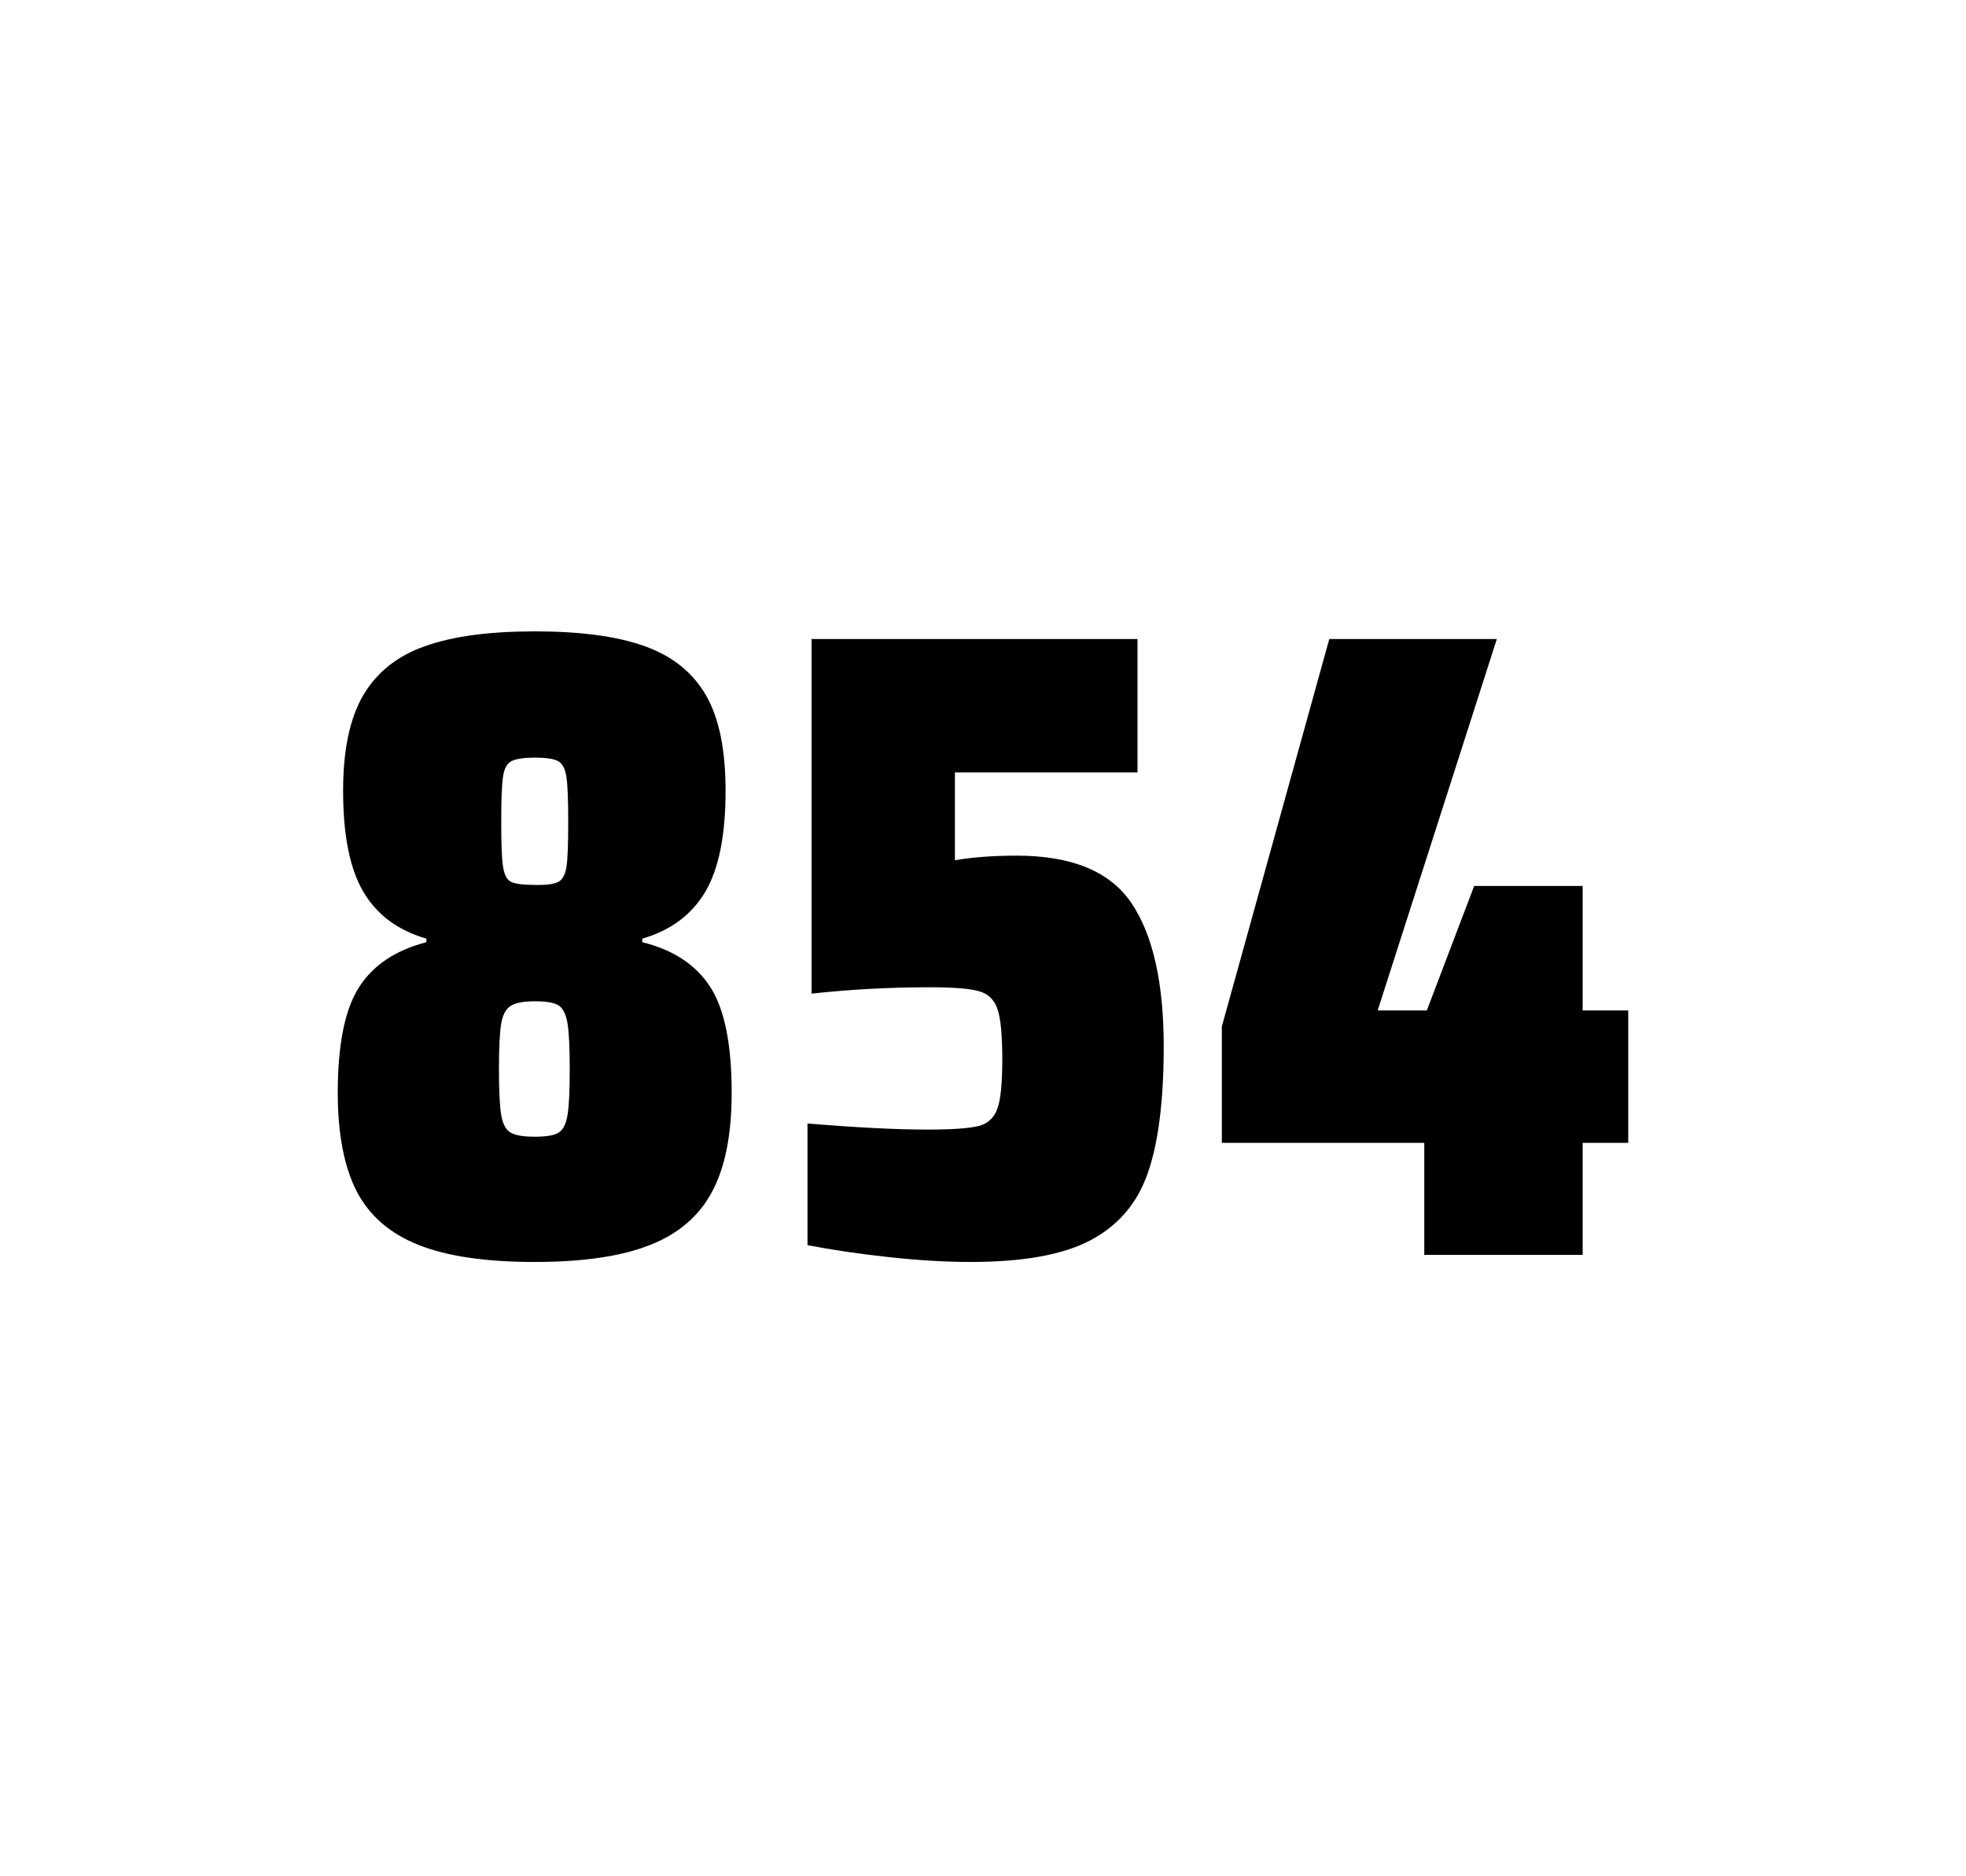
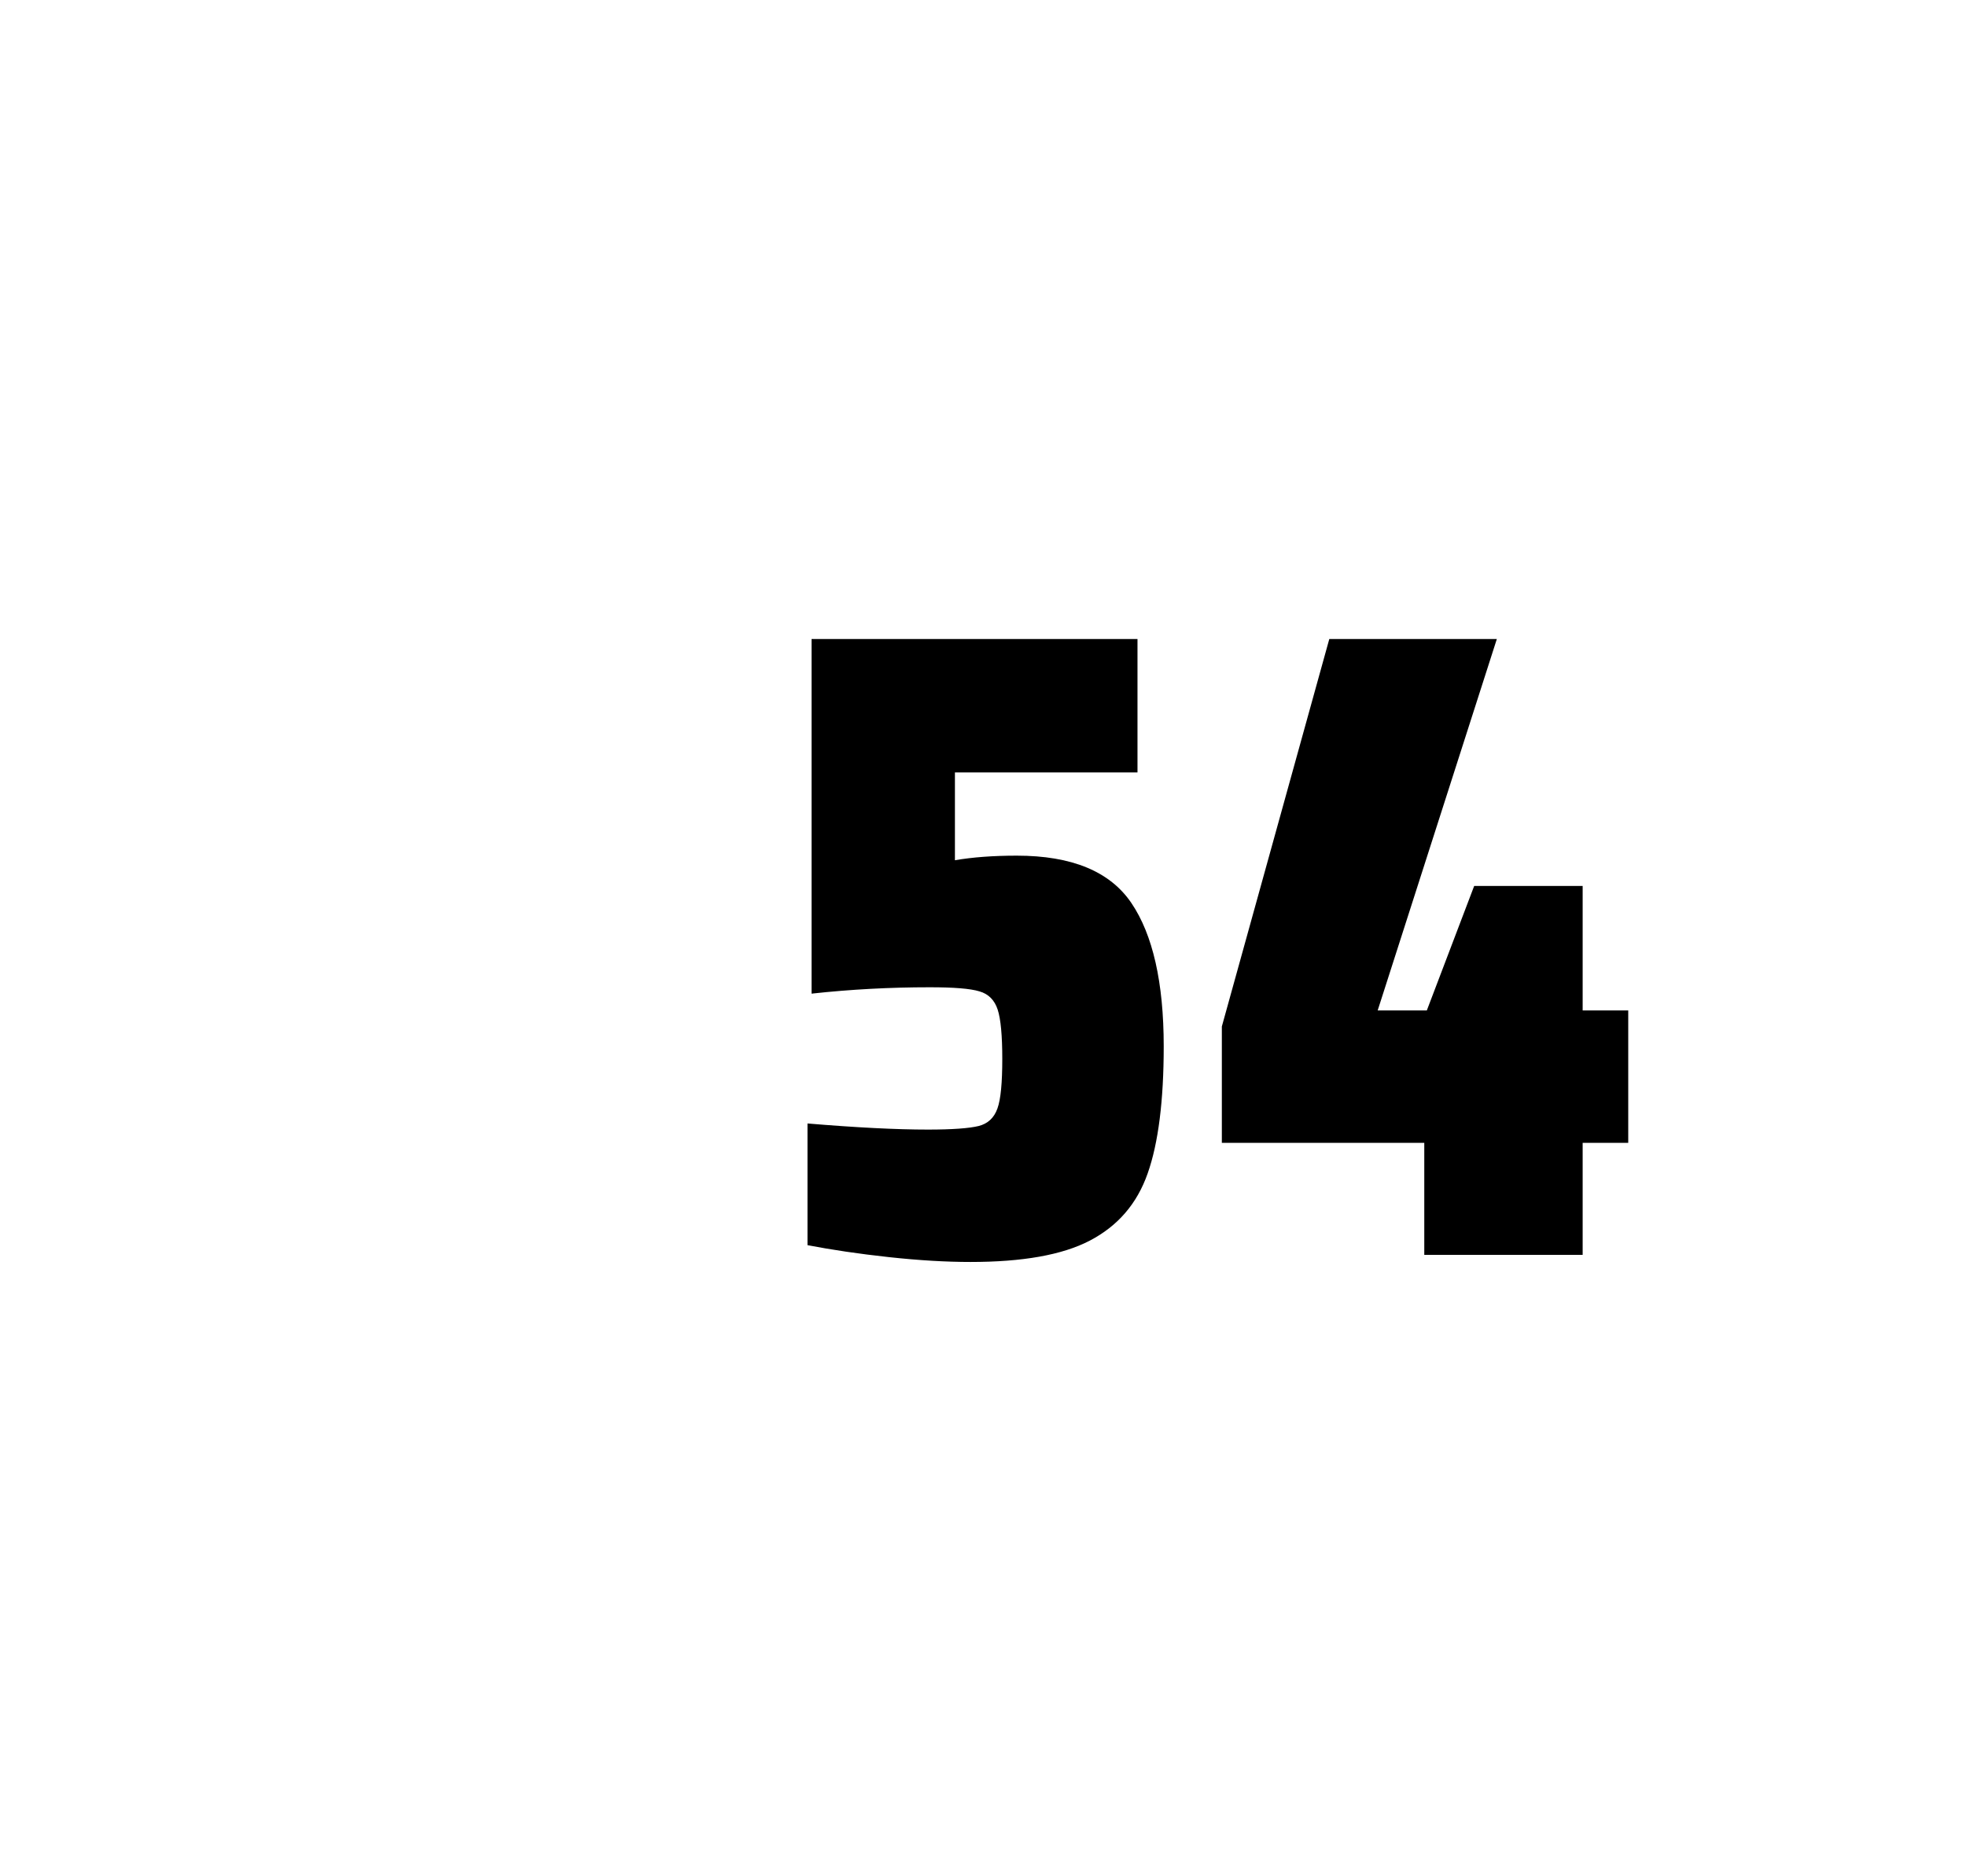
<svg xmlns="http://www.w3.org/2000/svg" version="1.1" id="wrapper" x="0px" y="0px" viewBox="0 0 772.1 737" style="enable-background:new 0 0 772.1 737;">
  <style type="text/css">
	.st0{fill:none;}
</style>
  <path id="frame" class="st0" d="M 1.5 0 L 770.5 0 C 771.3 0 772 0.7 772 1.5 L 772 735.4 C 772 736.2 771.3 736.9 770.5 736.9 L 1.5 736.9 C 0.7 736.9 0 736.2 0 735.4 L 0 1.5 C 0 0.7 0.7 0 1.5 0 Z" />
  <g id="numbers">
-     <path id="eight" d="M 164.349 489 C 153.049 484.5 145.049 477.5 140.049 467.9 C 135.149 458.3 132.649 445.4 132.649 429.2 C 132.649 410.2 135.449 396.4 141.049 387.7 C 146.649 379 155.449 373.2 167.449 370.1 L 167.449 368.7 C 156.149 365.4 147.949 359.3 142.649 350.2 C 137.349 341.2 134.749 328 134.749 310.6 C 134.749 294.7 137.349 282.2 142.649 273.1 C 147.949 264.1 156.049 257.6 166.949 253.8 C 177.849 249.9 192.249 248 210.049 248 C 227.849 248 242.249 249.9 253.149 253.8 C 264.049 257.7 272.049 264.1 277.249 273.1 C 282.449 282.1 284.949 294.6 284.949 310.6 C 284.949 328 282.349 341.1 277.049 350.2 C 271.749 359.2 263.549 365.4 252.249 368.7 L 252.249 370.1 C 264.449 373.1 273.349 379 278.949 387.7 C 284.549 396.4 287.349 410.2 287.349 429.2 C 287.349 445.4 284.849 458.3 279.749 467.9 C 274.749 477.5 266.549 484.6 255.349 489 C 244.049 493.5 228.949 495.7 209.949 495.7 C 190.849 495.7 175.649 493.5 164.349 489 Z M 219.349 444.9 C 221.149 443.8 222.249 441.6 222.849 438.2 C 223.449 434.8 223.749 428.8 223.749 420.1 C 223.749 411.4 223.449 405.3 222.849 401.8 C 222.249 398.3 221.049 396 219.349 394.9 C 217.549 393.8 214.449 393.3 210.049 393.3 C 205.549 393.3 202.449 393.9 200.549 395.1 C 198.649 396.3 197.449 398.6 196.849 402 C 196.249 405.4 195.949 411.4 195.949 420.1 C 195.949 428.5 196.249 434.5 196.849 438 C 197.449 441.5 198.649 443.8 200.549 444.9 C 202.449 446 205.549 446.5 210.049 446.5 C 214.549 446.5 217.649 446 219.349 444.9 Z M 219.249 346.4 C 220.849 345.6 221.949 343.6 222.449 340.6 C 222.949 337.6 223.149 331.7 223.149 323 C 223.149 314.3 222.949 308.4 222.449 305.2 C 221.949 302 220.949 300 219.249 299 C 217.649 298.1 214.549 297.6 210.149 297.6 C 205.649 297.6 202.549 298.1 200.849 299 C 199.049 299.9 197.949 302 197.549 305.2 C 197.049 308.4 196.849 314.3 196.849 323 C 196.849 331.4 197.049 337.2 197.549 340.4 C 198.049 343.6 199.049 345.6 200.749 346.4 C 202.349 347.2 205.549 347.6 210.249 347.6 C 214.549 347.7 217.549 347.3 219.249 346.4 Z" />
    <path id="five" d="M 364.423 443.7 C 374.023 443.7 380.623 443.2 384.323 442.3 C 387.923 441.4 390.423 439.1 391.723 435.4 C 393.023 431.8 393.623 425.3 393.623 415.9 C 393.623 406.8 393.023 400.3 391.823 396.6 C 390.623 392.9 388.223 390.4 384.623 389.4 C 381.023 388.3 374.523 387.8 365.123 387.8 C 349.623 387.8 334.223 388.6 318.723 390.3 L 318.723 251 L 446.723 251 L 446.723 303.4 L 375.023 303.4 L 375.023 337.9 C 382.023 336.7 390.123 336.1 399.323 336.1 C 420.923 336.1 435.923 342.3 444.323 354.7 C 452.723 367.1 457.023 385.9 457.023 411 C 457.023 432.3 454.923 449 450.723 460.9 C 446.523 472.9 438.923 481.6 428.023 487.3 C 417.123 493 401.423 495.7 381.123 495.7 C 371.723 495.7 361.123 495.1 349.123 493.8 C 337.123 492.5 326.523 490.9 317.123 489.1 L 317.123 441.3 C 336.223 442.9 352.023 443.7 364.423 443.7 Z" />
    <path id="four" d="M 559.351 492.9 L 559.351 448.9 L 479.851 448.9 L 479.851 403.2 L 522.051 251 L 587.851 251 L 541.051 396.9 L 560.351 396.9 L 578.951 348 L 621.551 348 L 621.551 396.9 L 639.451 396.9 L 639.451 448.9 L 621.551 448.9 L 621.551 492.9 L 559.351 492.9 Z" />
  </g>
</svg>